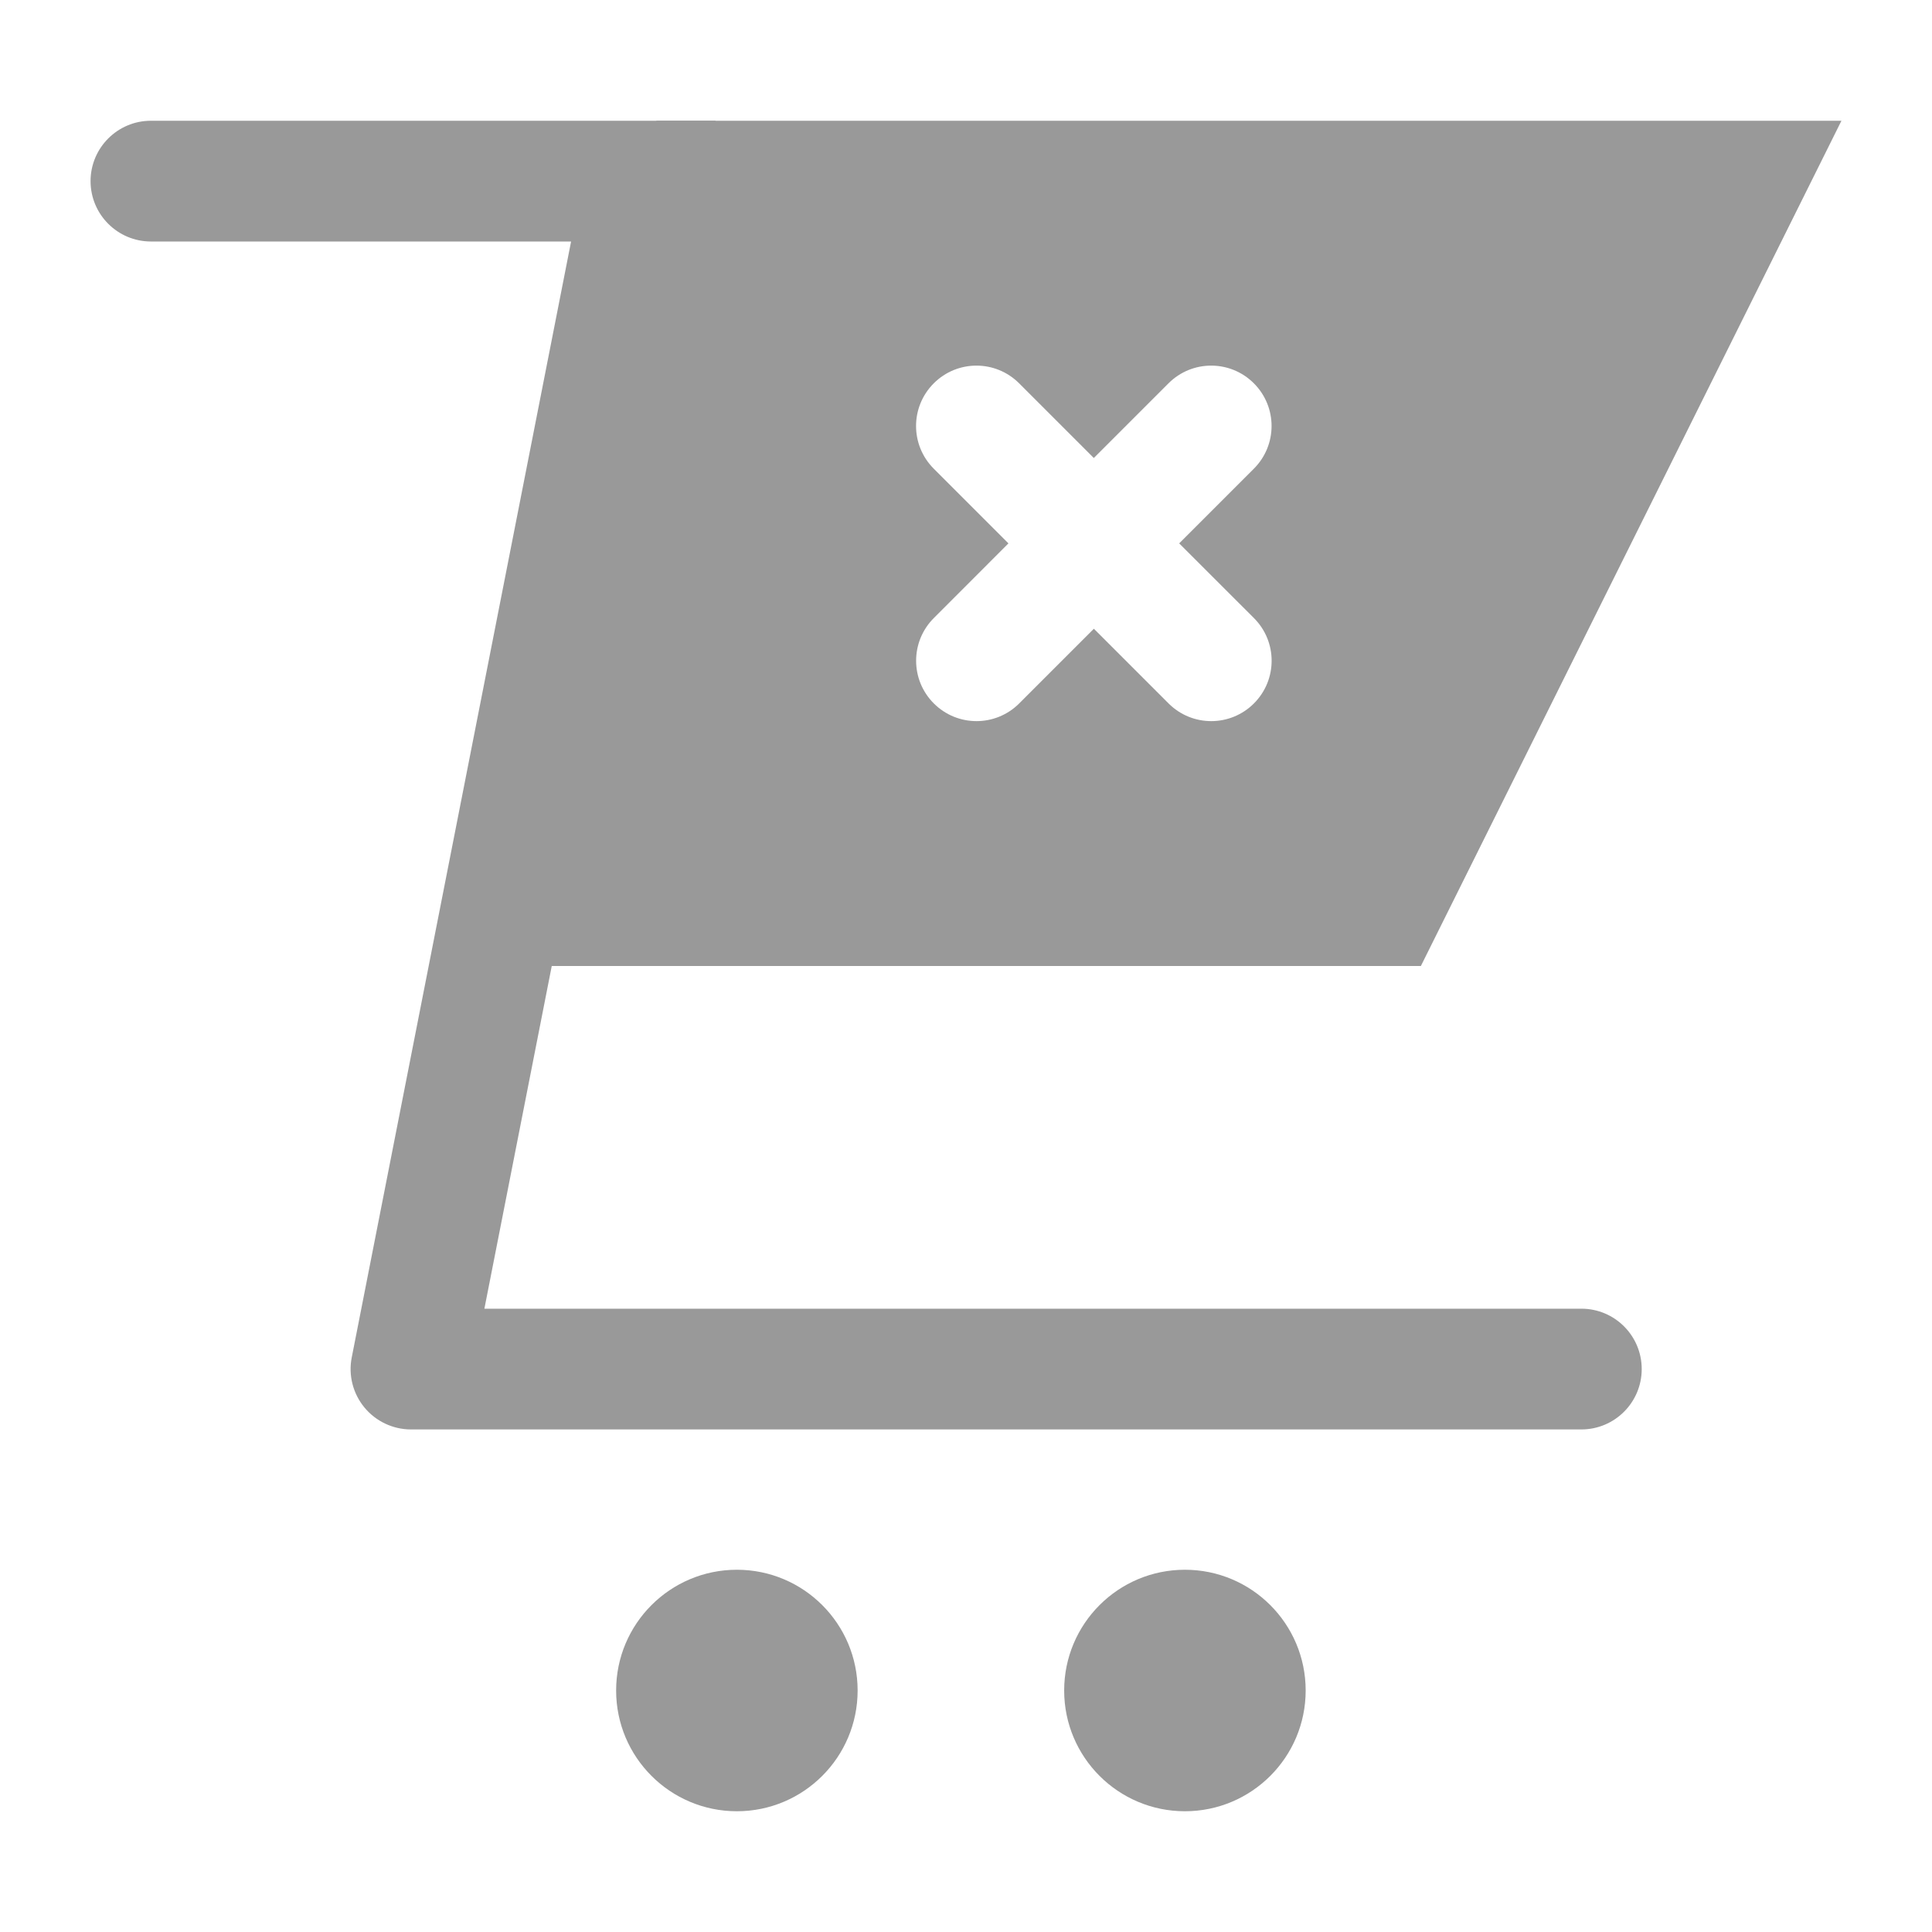
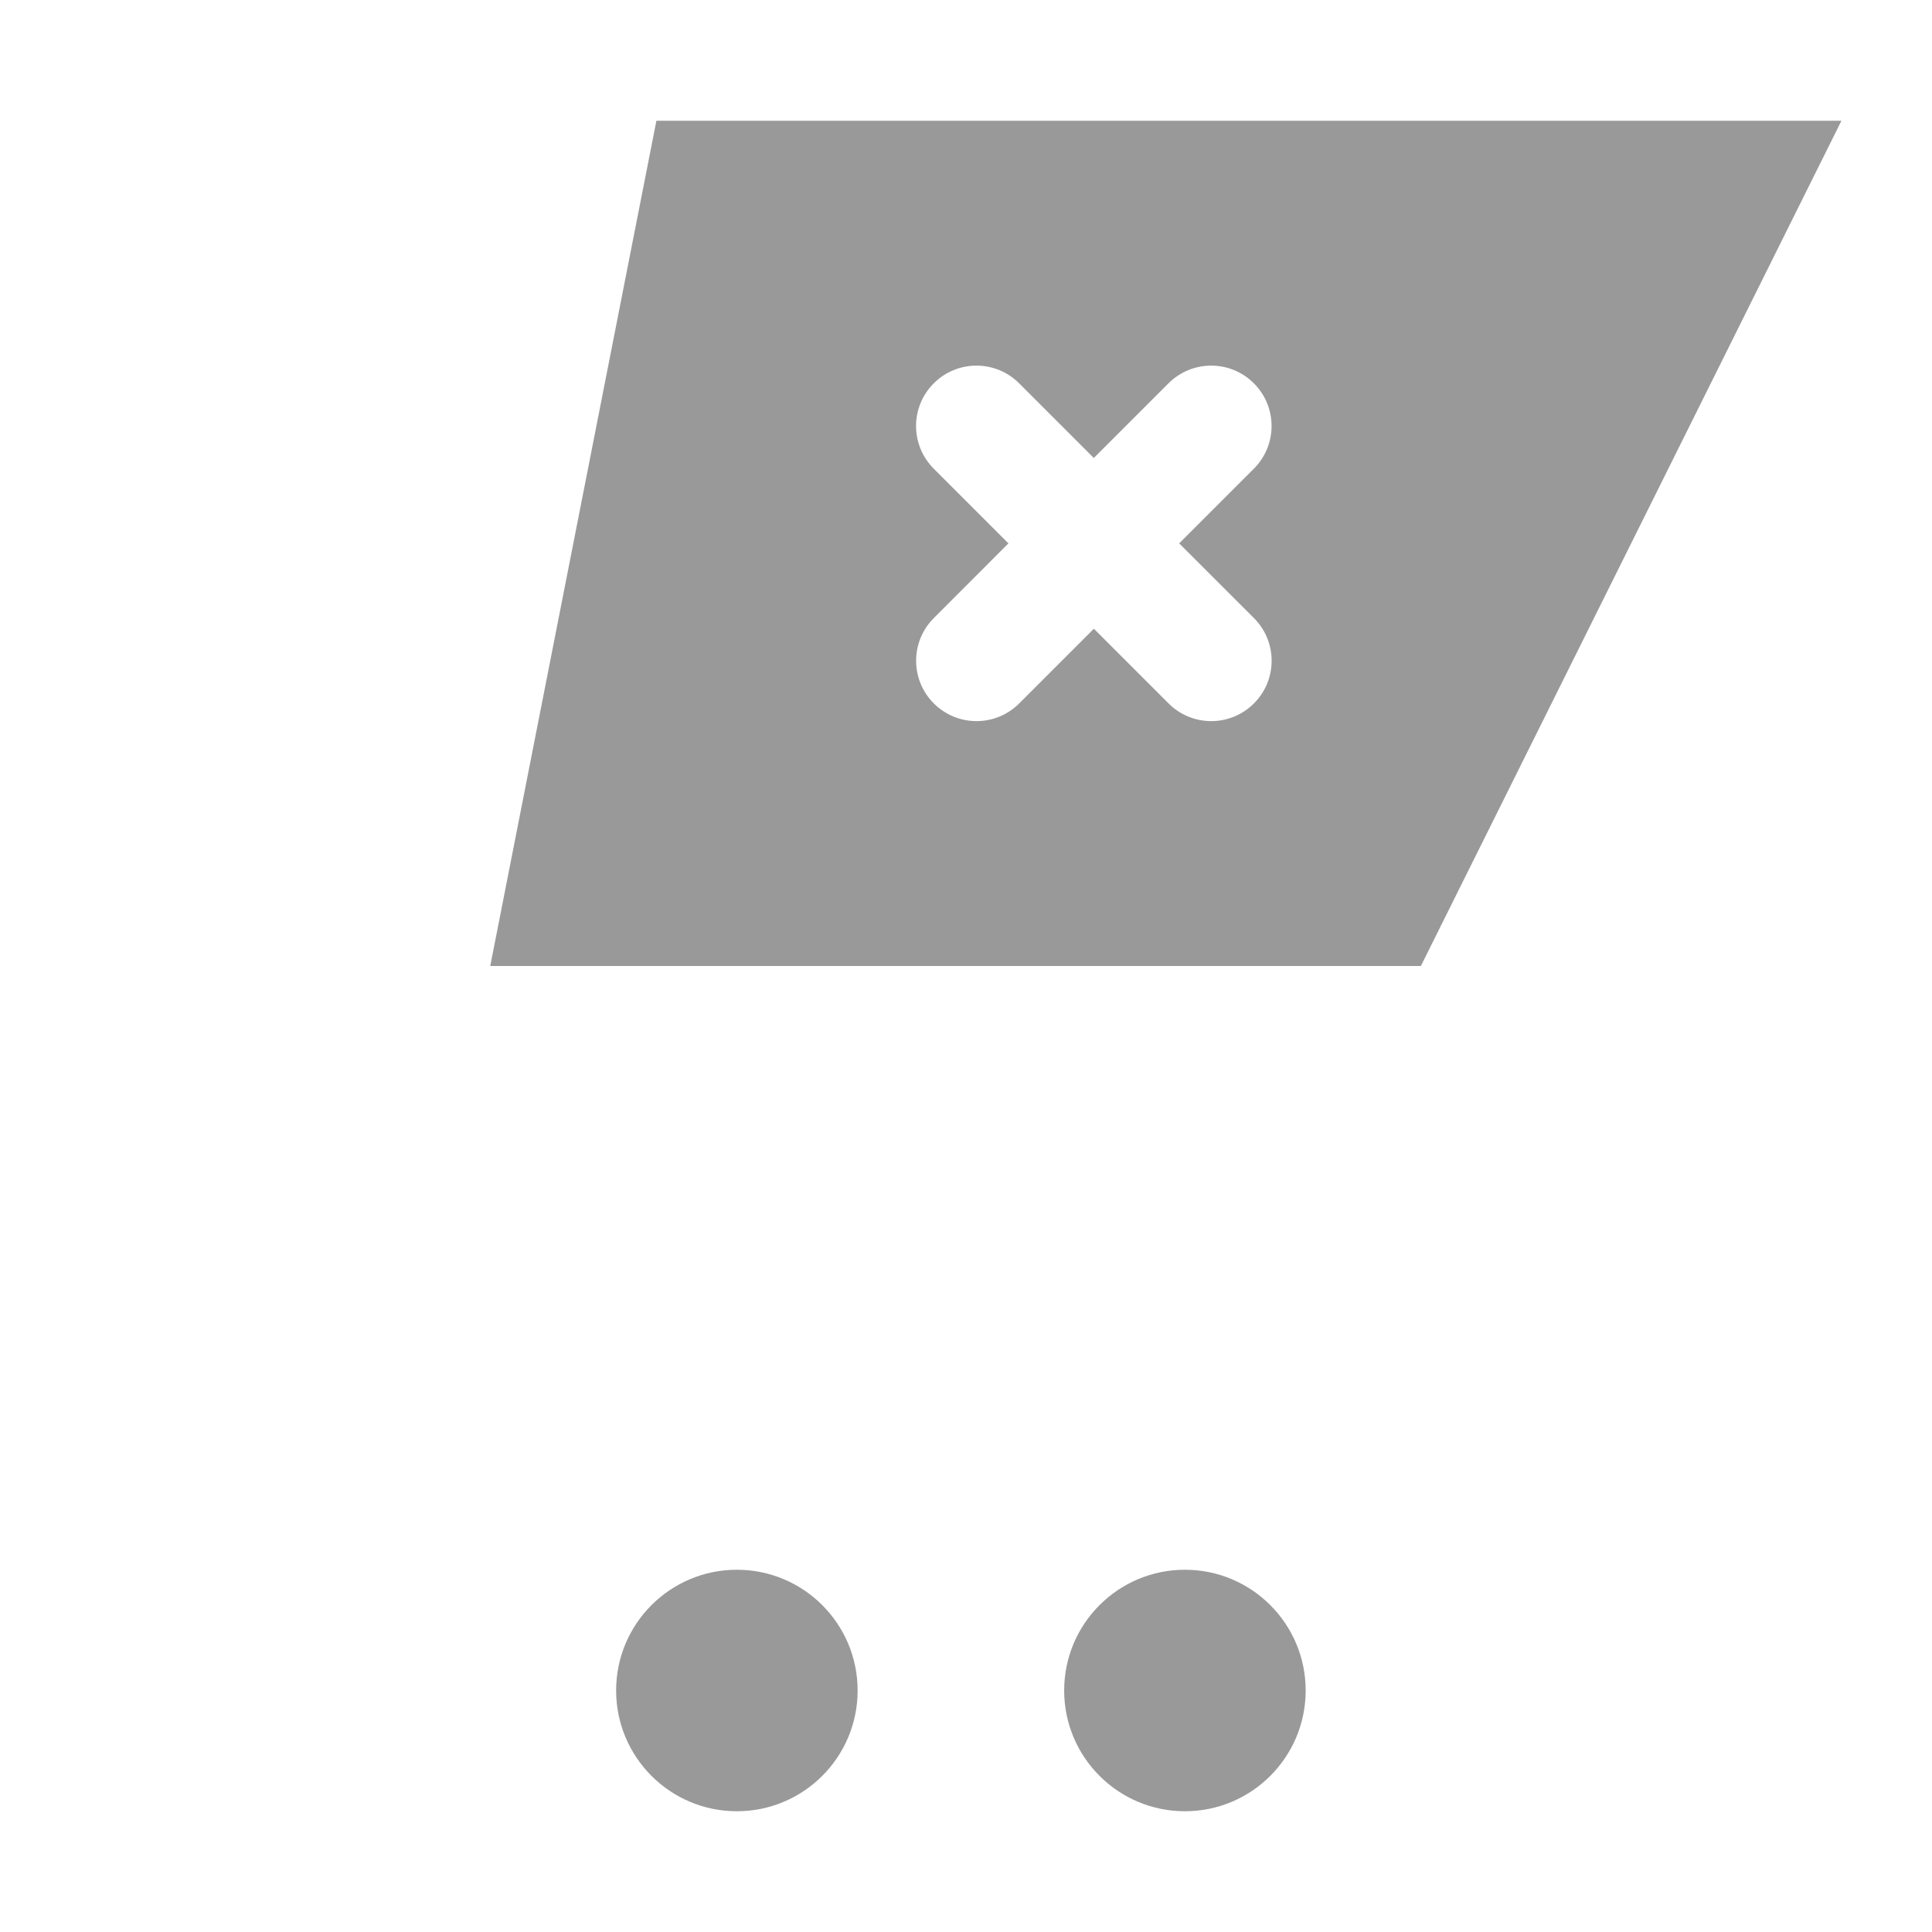
<svg xmlns="http://www.w3.org/2000/svg" xmlns:ns1="http://sodipodi.sourceforge.net/DTD/sodipodi-0.dtd" xmlns:ns2="http://www.inkscape.org/namespaces/inkscape" id="Layer_1" style="enable-background:new 0 0 32 32;" version="1.1" viewBox="0 0 32 32" xml:space="preserve" ns1:docname="iconfinder_ecommerce-30_4707191.svg" ns2:version="0.92.4 (5da689c313, 2019-01-14)">
  <defs id="defs17" />
  <ns1:namedview pagecolor="#ffffff" bordercolor="#666666" borderopacity="1" objecttolerance="10" gridtolerance="10" guidetolerance="10" ns2:pageopacity="0" ns2:pageshadow="2" ns2:window-width="1920" ns2:window-height="1017" id="namedview15" showgrid="false" ns2:zoom="7.375" ns2:cx="16" ns2:cy="16" ns2:window-x="-8" ns2:window-y="-8" ns2:window-maximized="1" ns2:current-layer="g12" />
  <style type="text/css" id="style2">
	.st0{fill:#00BBB4;}
	.st1{fill:#1B75BC;}
	.st2{fill:#F15A29;}
</style>
  <g id="g12">
-     <path class="st1" d="M26.192,21.676H8.023l3.83-19.483   C11.866,2.127,11.852,2.065,11.852,2H9.852H2.5c-0.552,0-1,0.448-1,1s0.448,1,1,1h6.959   L5.826,22.483c-0.058,0.293,0.019,0.597,0.209,0.828s0.474,0.365,0.772,0.365   h19.385c0.552,0,1-0.448,1-1S26.745,21.676,26.192,21.676z" id="path4" style="fill:#999999" />
    <circle class="st1" cx="19.626" cy="28" r="2" id="circle6" style="fill:#999999" />
    <circle class="st1" cx="12.205" cy="28" r="2" id="circle8" style="fill:#999999" />
    <path class="st1" d="M10.872,2L8.12,16h15.414L30.5,2H10.872z M20.769,10.237   c0.391,0.391,0.391,1.023,0,1.414c-0.195,0.195-0.451,0.293-0.707,0.293   s-0.512-0.098-0.707-0.293l-1.237-1.237l-1.237,1.237   c-0.195,0.195-0.451,0.293-0.707,0.293s-0.512-0.098-0.707-0.293   c-0.391-0.391-0.391-1.023,0-1.414L16.703,9l-1.237-1.237   c-0.391-0.391-0.391-1.023,0-1.414s1.023-0.391,1.414,0l1.237,1.237l1.237-1.237   c0.391-0.391,1.023-0.391,1.414,0s0.391,1.023,0,1.414L19.531,9L20.769,10.237z" id="path10" style="fill:#999999" />
  </g>
</svg>